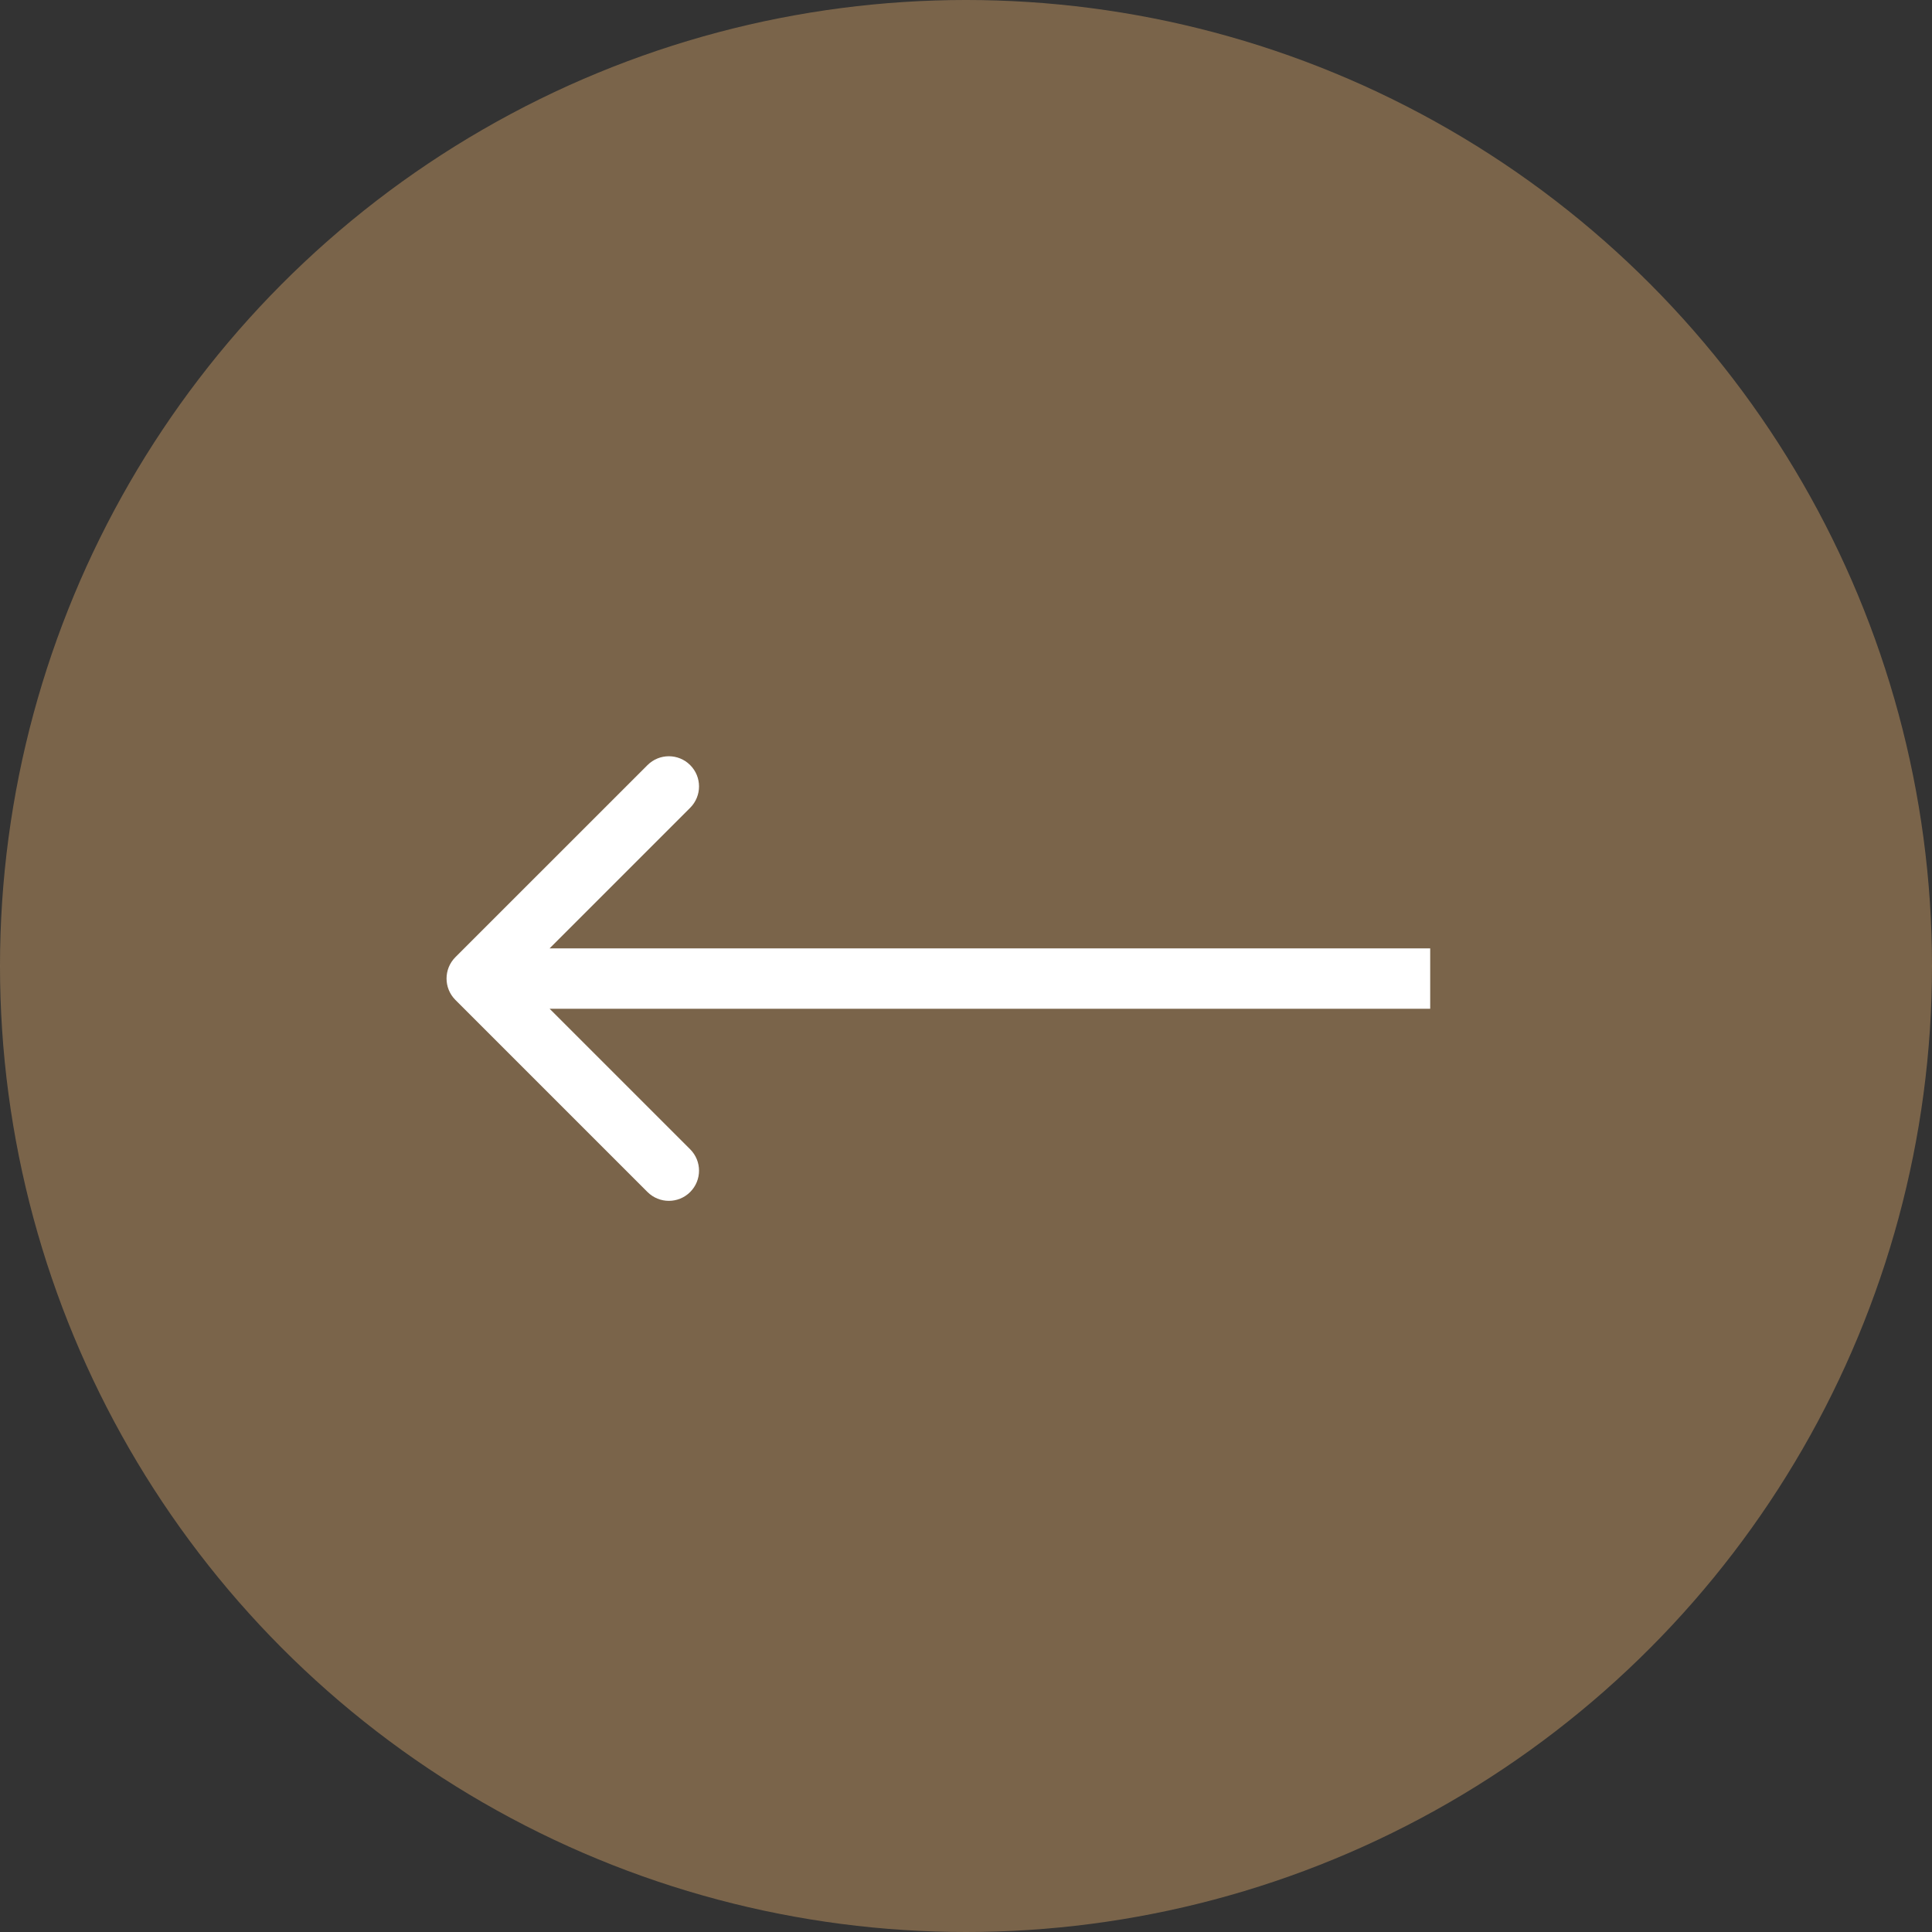
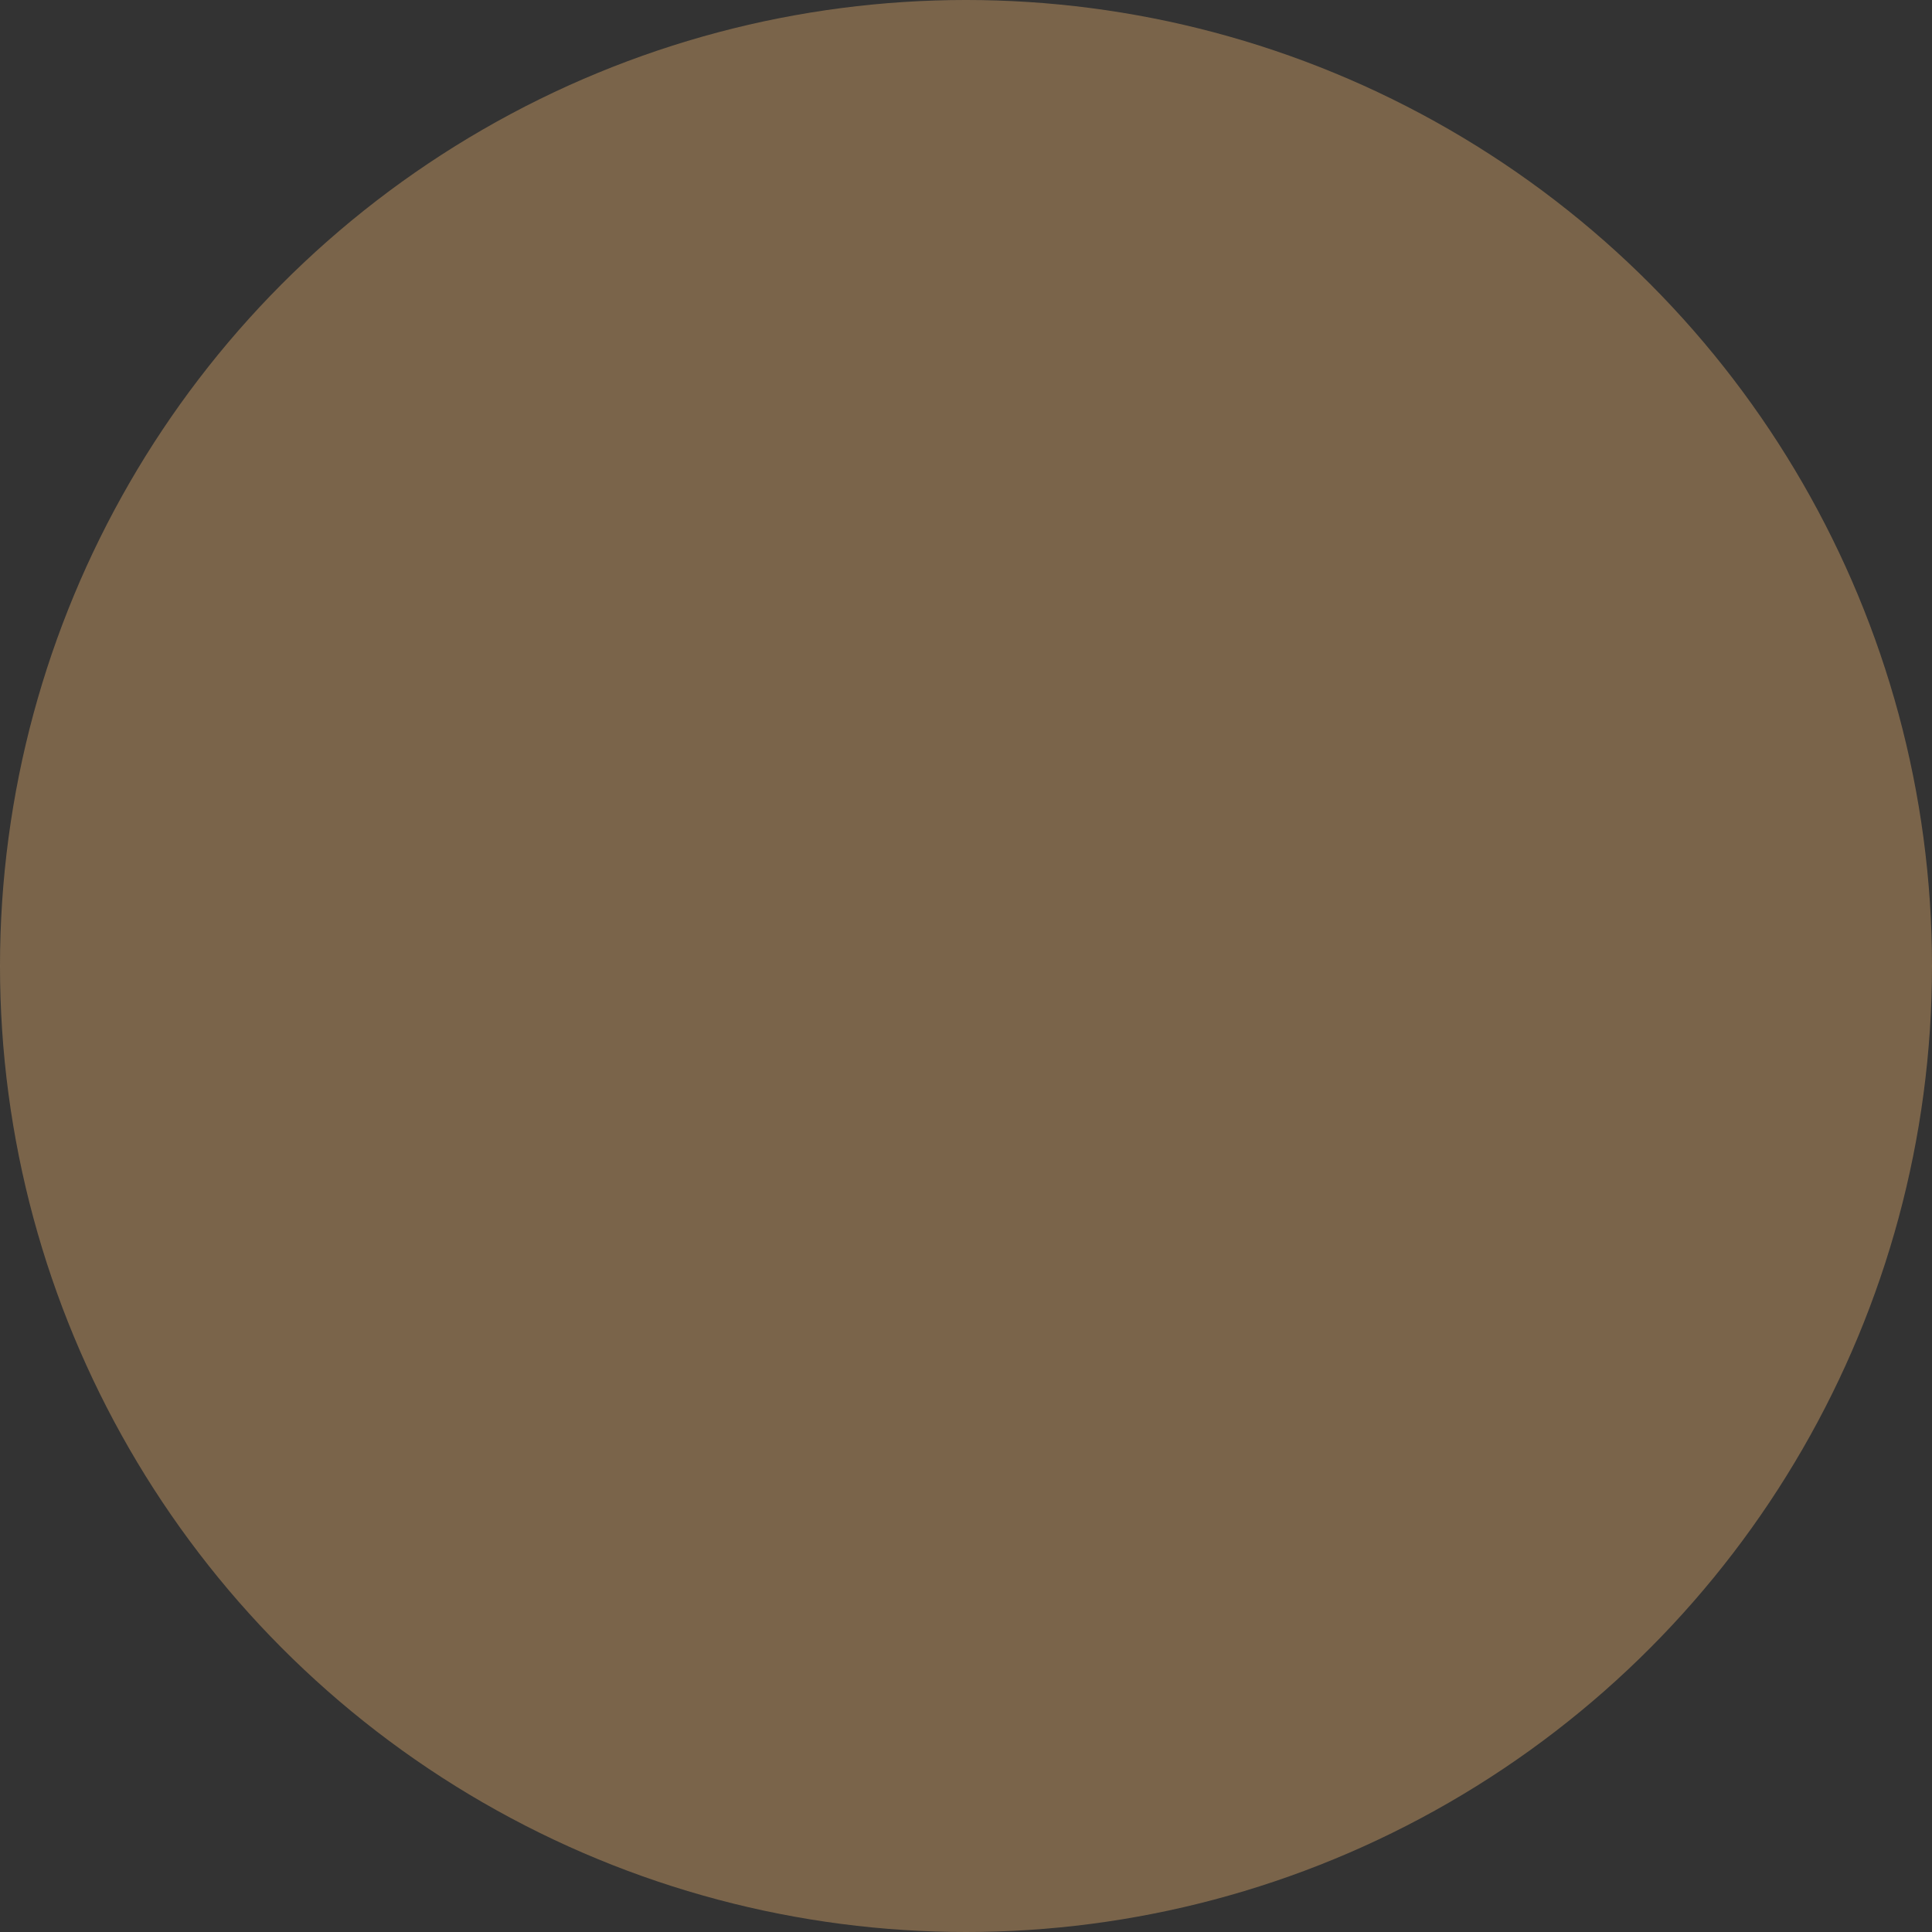
<svg xmlns="http://www.w3.org/2000/svg" width="64" height="64" viewBox="0 0 64 64" fill="none">
  <rect x="0" y="0" width="64" height="64" fill="#333333" stroke="none" />
  <circle cx="32" cy="32" r="32" fill="#C39663" fill-opacity="0.5" />
-   <path d="M15.085 31.708C14.695 32.099 14.695 32.732 15.085 33.123L21.449 39.487C21.84 39.877 22.473 39.877 22.863 39.487C23.254 39.096 23.254 38.463 22.863 38.072L17.206 32.416L22.863 26.759C23.254 26.368 23.254 25.735 22.863 25.345C22.473 24.954 21.84 24.954 21.449 25.345L15.085 31.708ZM47.377 31.416H15.792V33.416H47.377V31.416Z" fill="white" />
</svg>